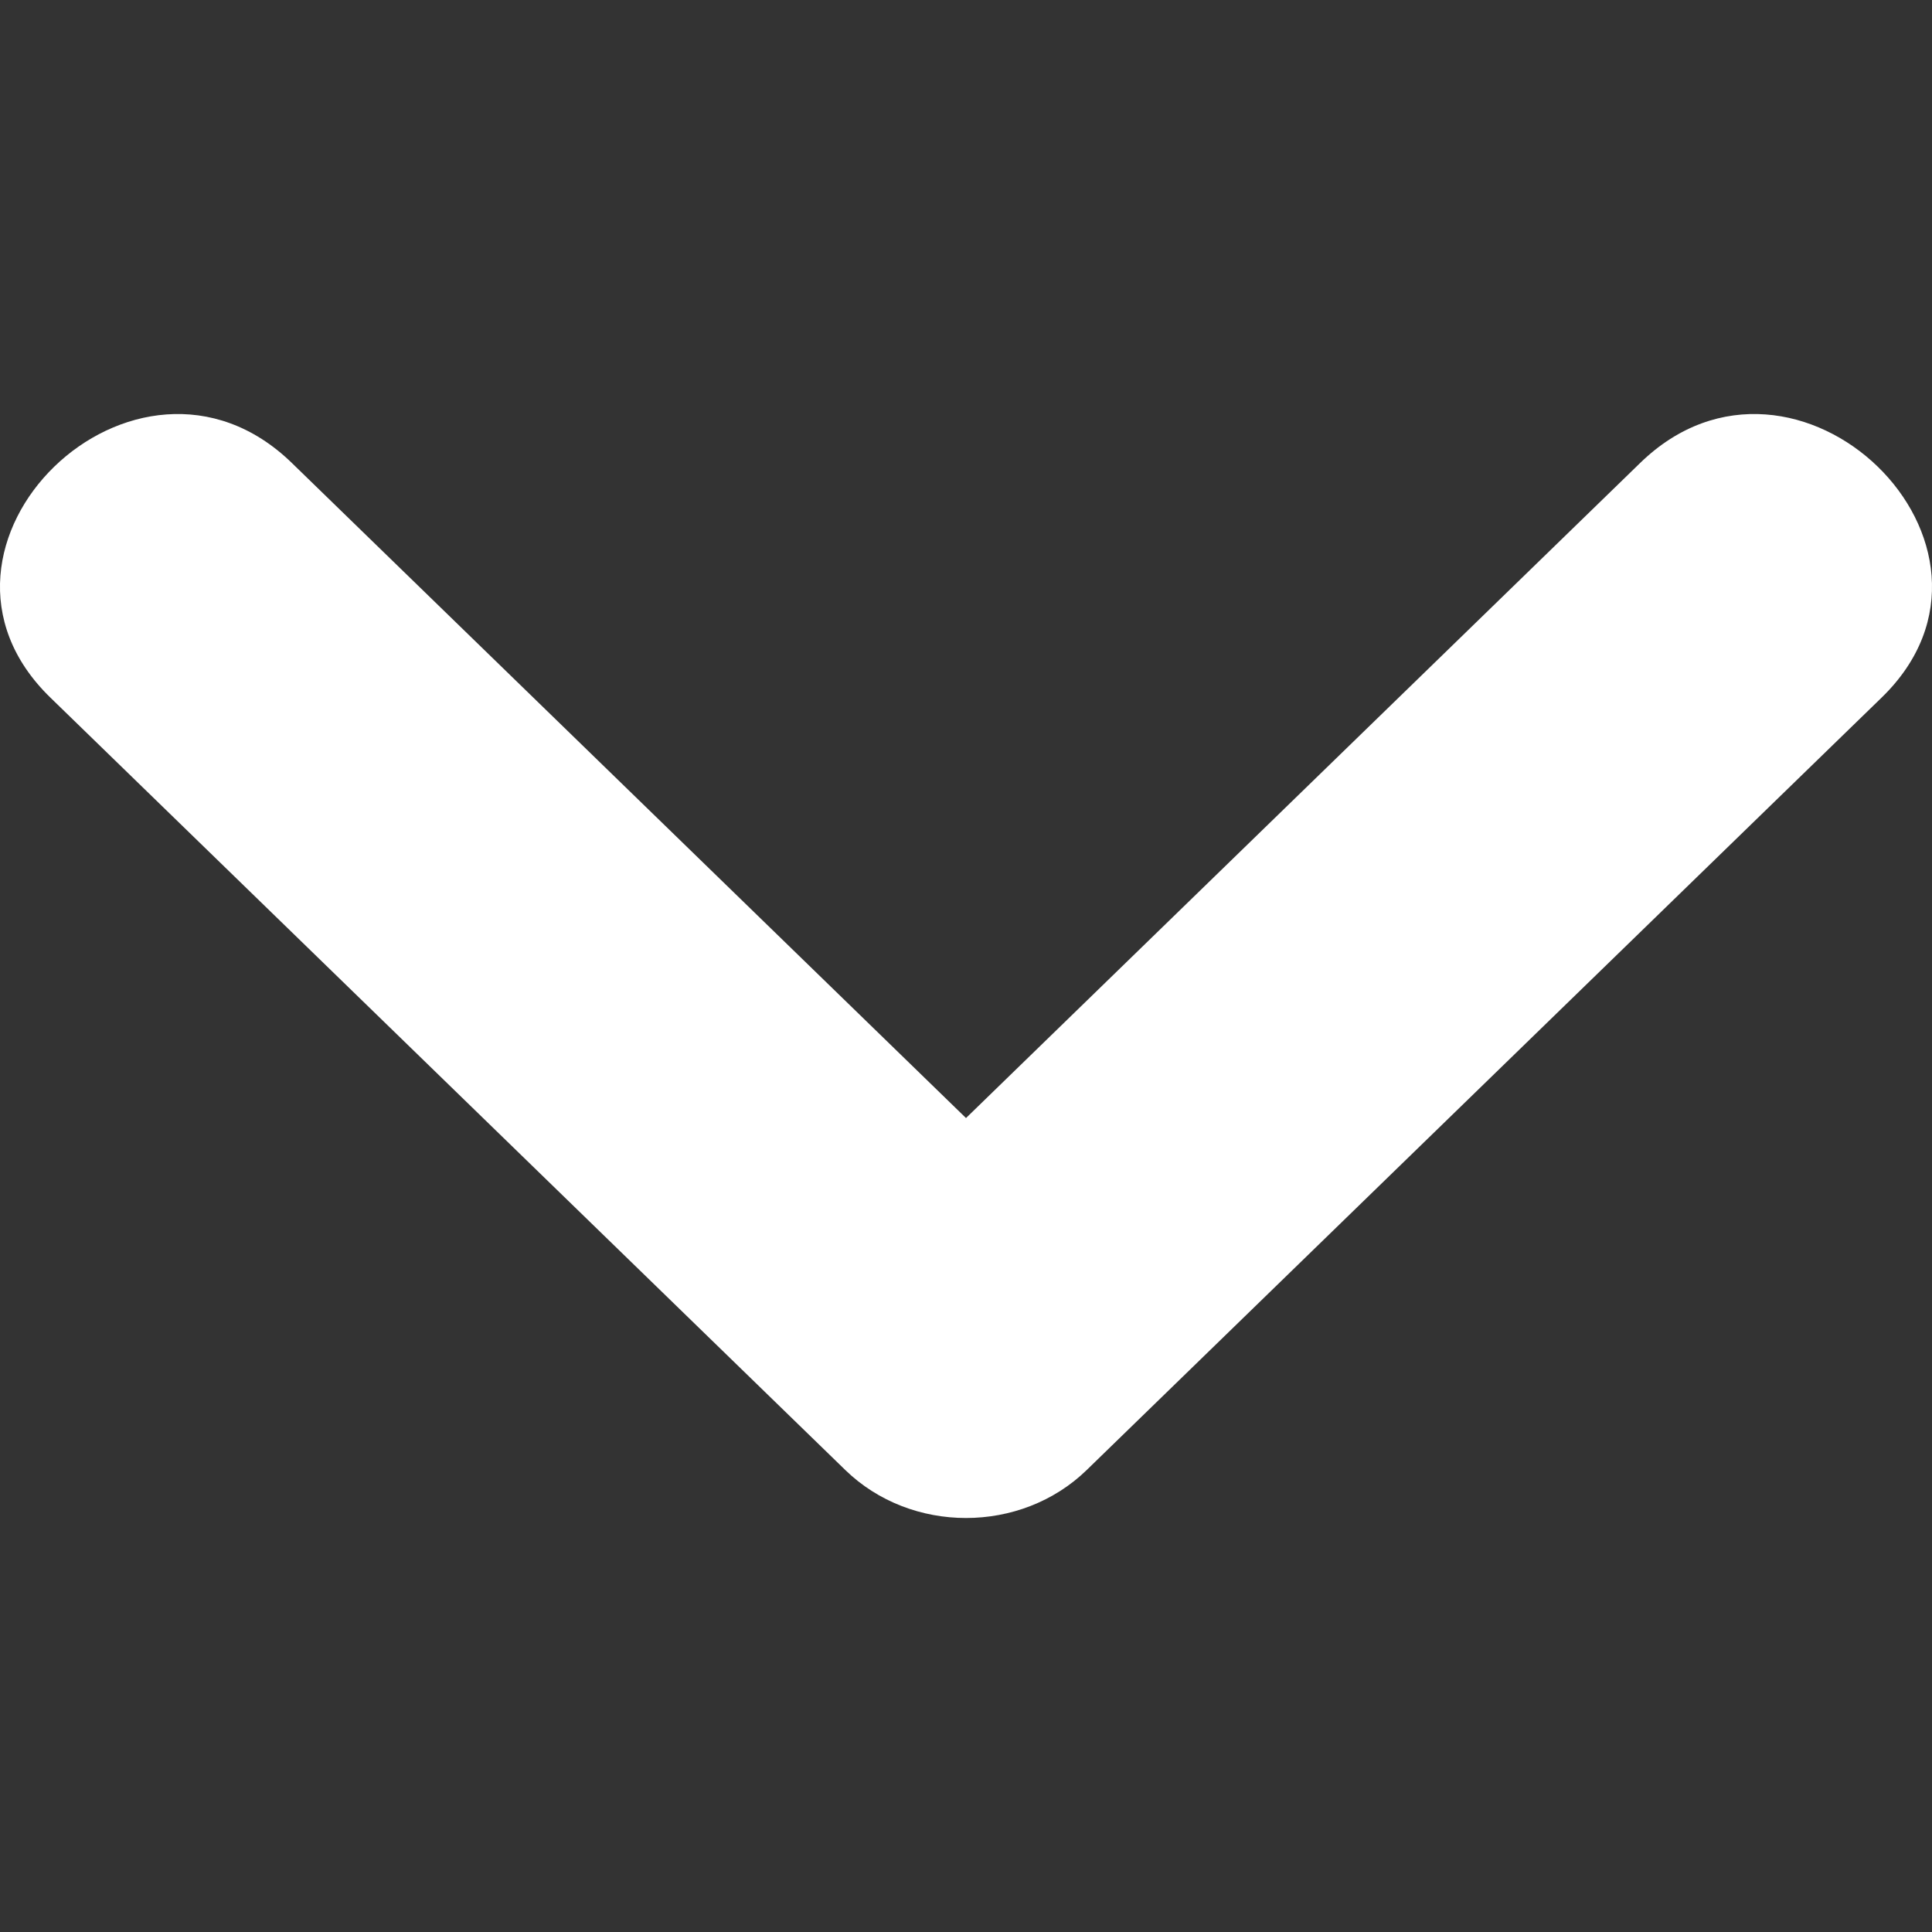
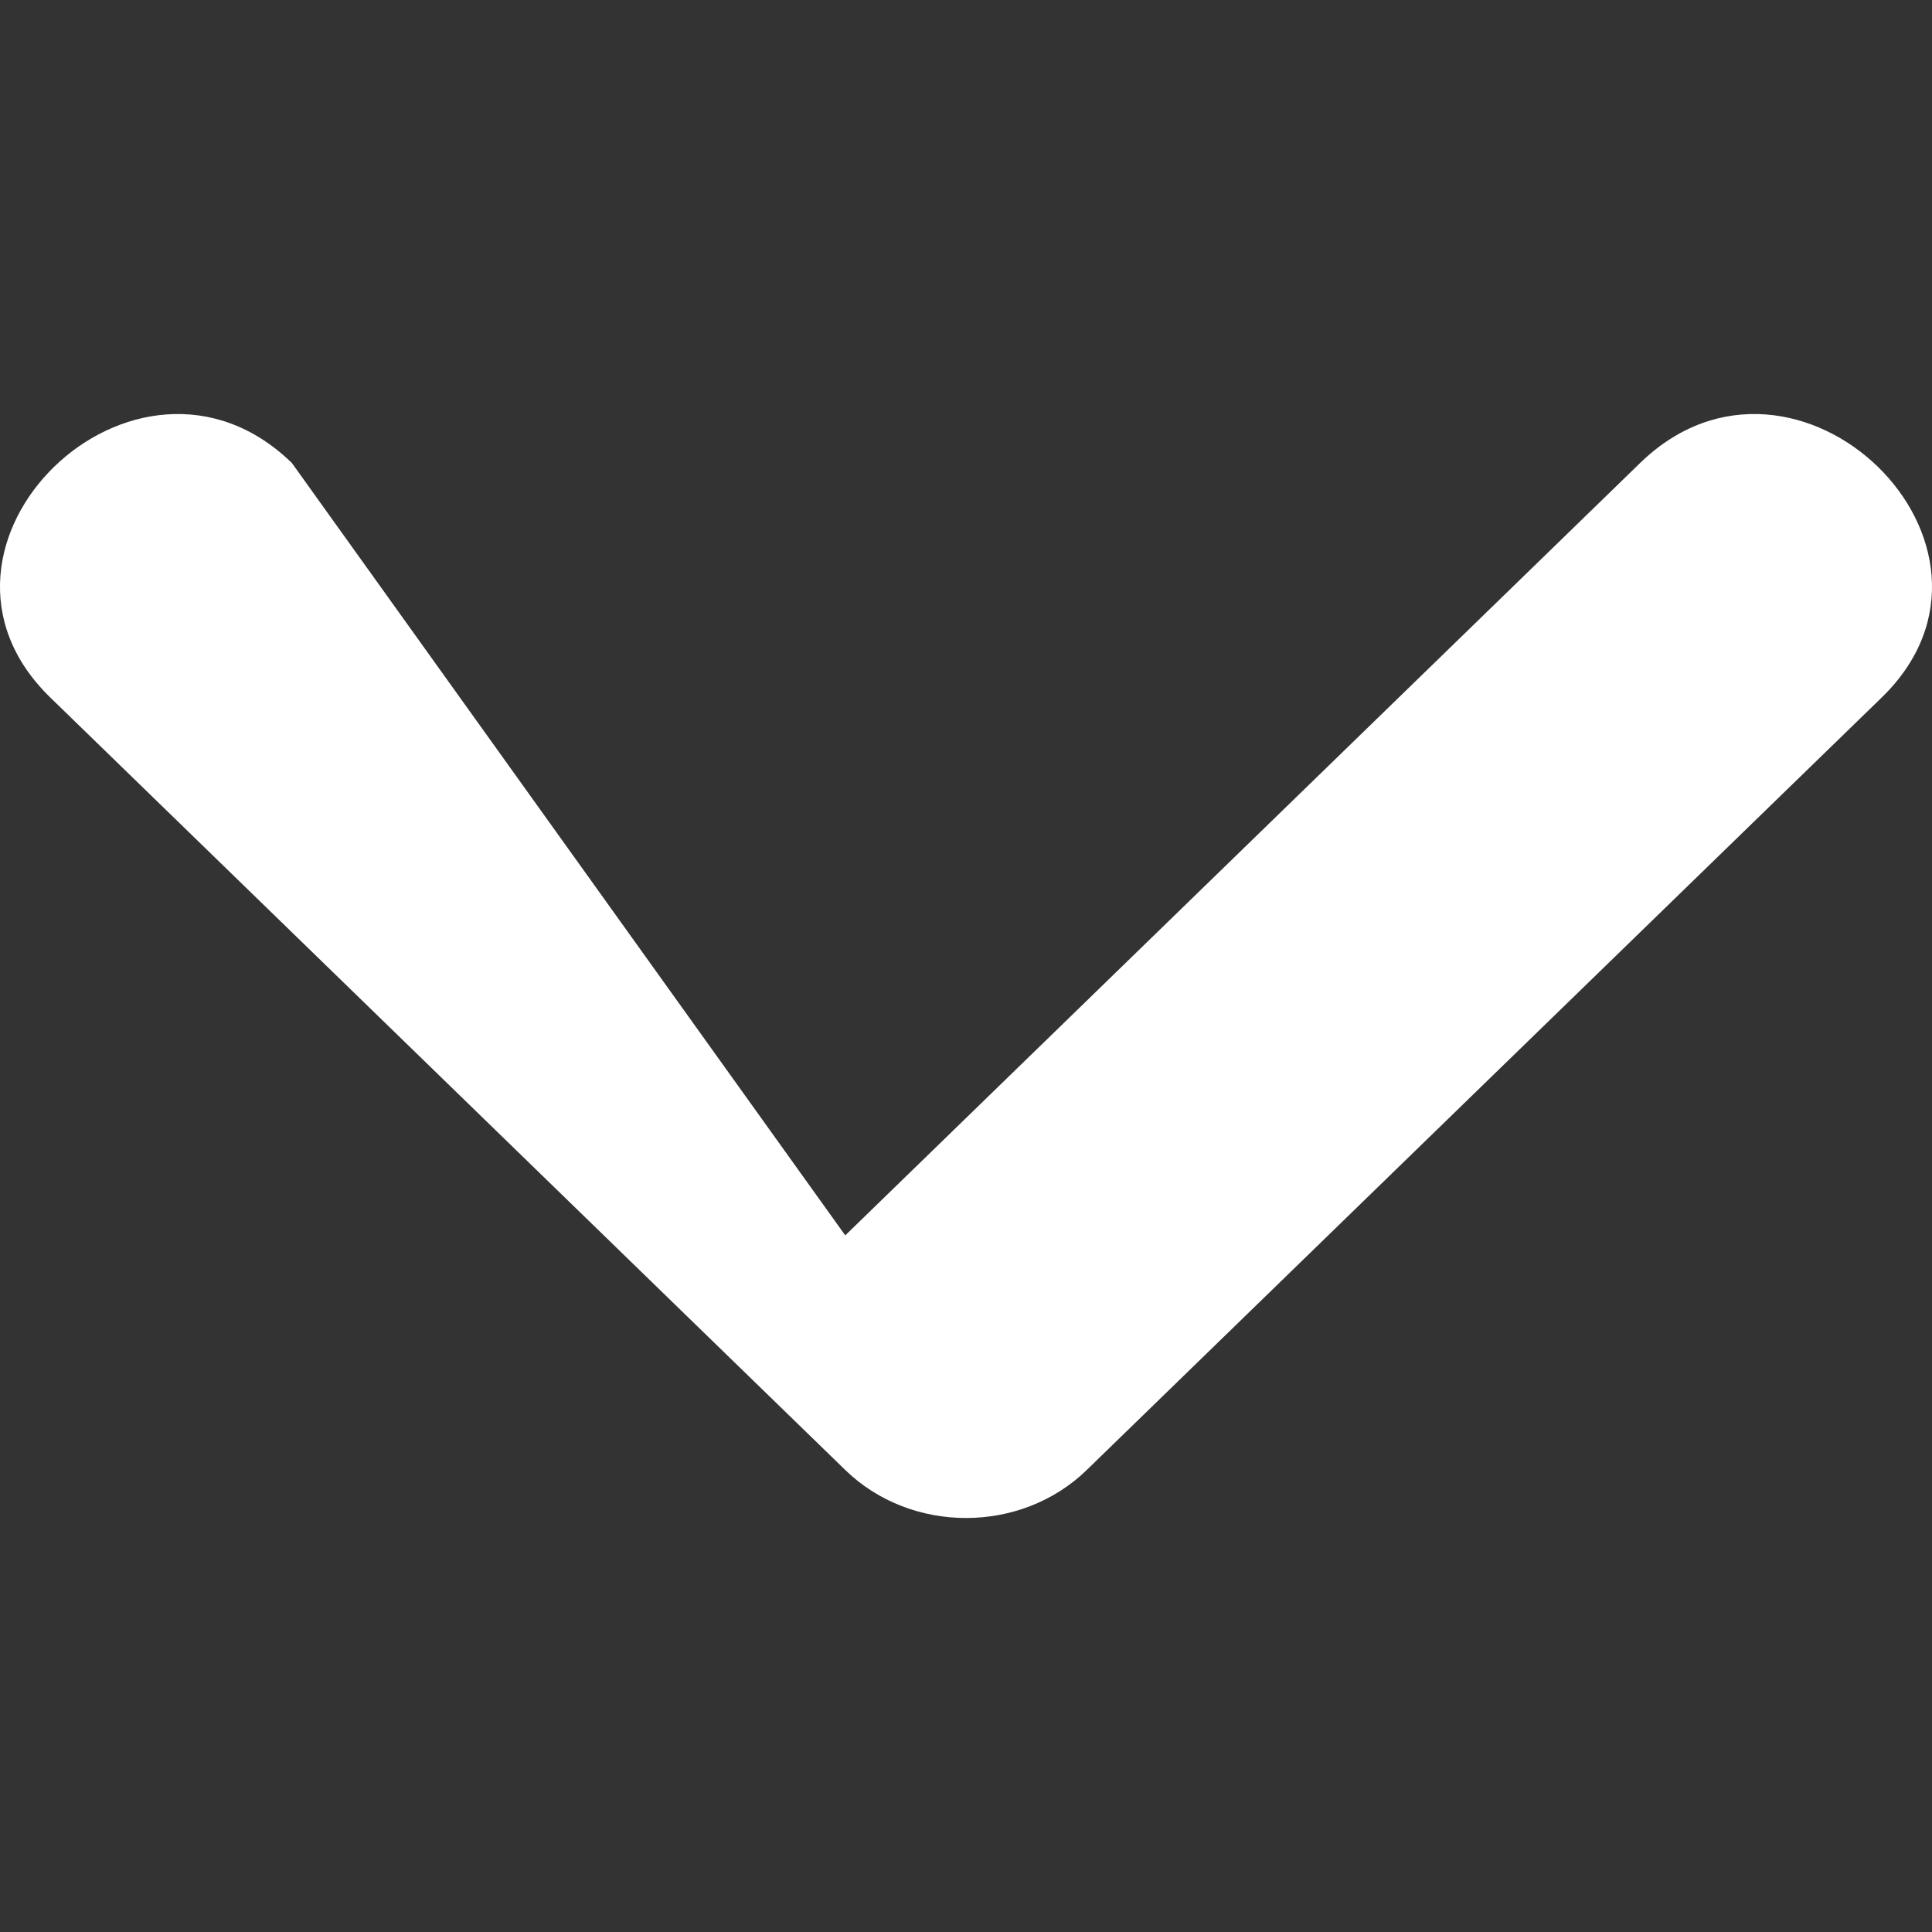
<svg xmlns="http://www.w3.org/2000/svg" width="14" height="14" viewBox="0 0 14 14" fill="none">
  <rect x="0" y="0" width="14" height="14" fill="#333333" stroke="none" />
-   <path d="M0.365 5.055L6.125 10.652C6.602 11.116 7.398 11.116 7.875 10.652L13.635 5.055C14.765 3.958 13.014 2.257 11.885 3.355L6.125 8.952H7.875L2.115 3.355C0.986 2.257 -0.765 3.958 0.365 5.055V5.055Z" fill="white" />
+   <path d="M0.365 5.055L6.125 10.652C6.602 11.116 7.398 11.116 7.875 10.652L13.635 5.055C14.765 3.958 13.014 2.257 11.885 3.355L6.125 8.952L2.115 3.355C0.986 2.257 -0.765 3.958 0.365 5.055V5.055Z" fill="white" />
</svg>